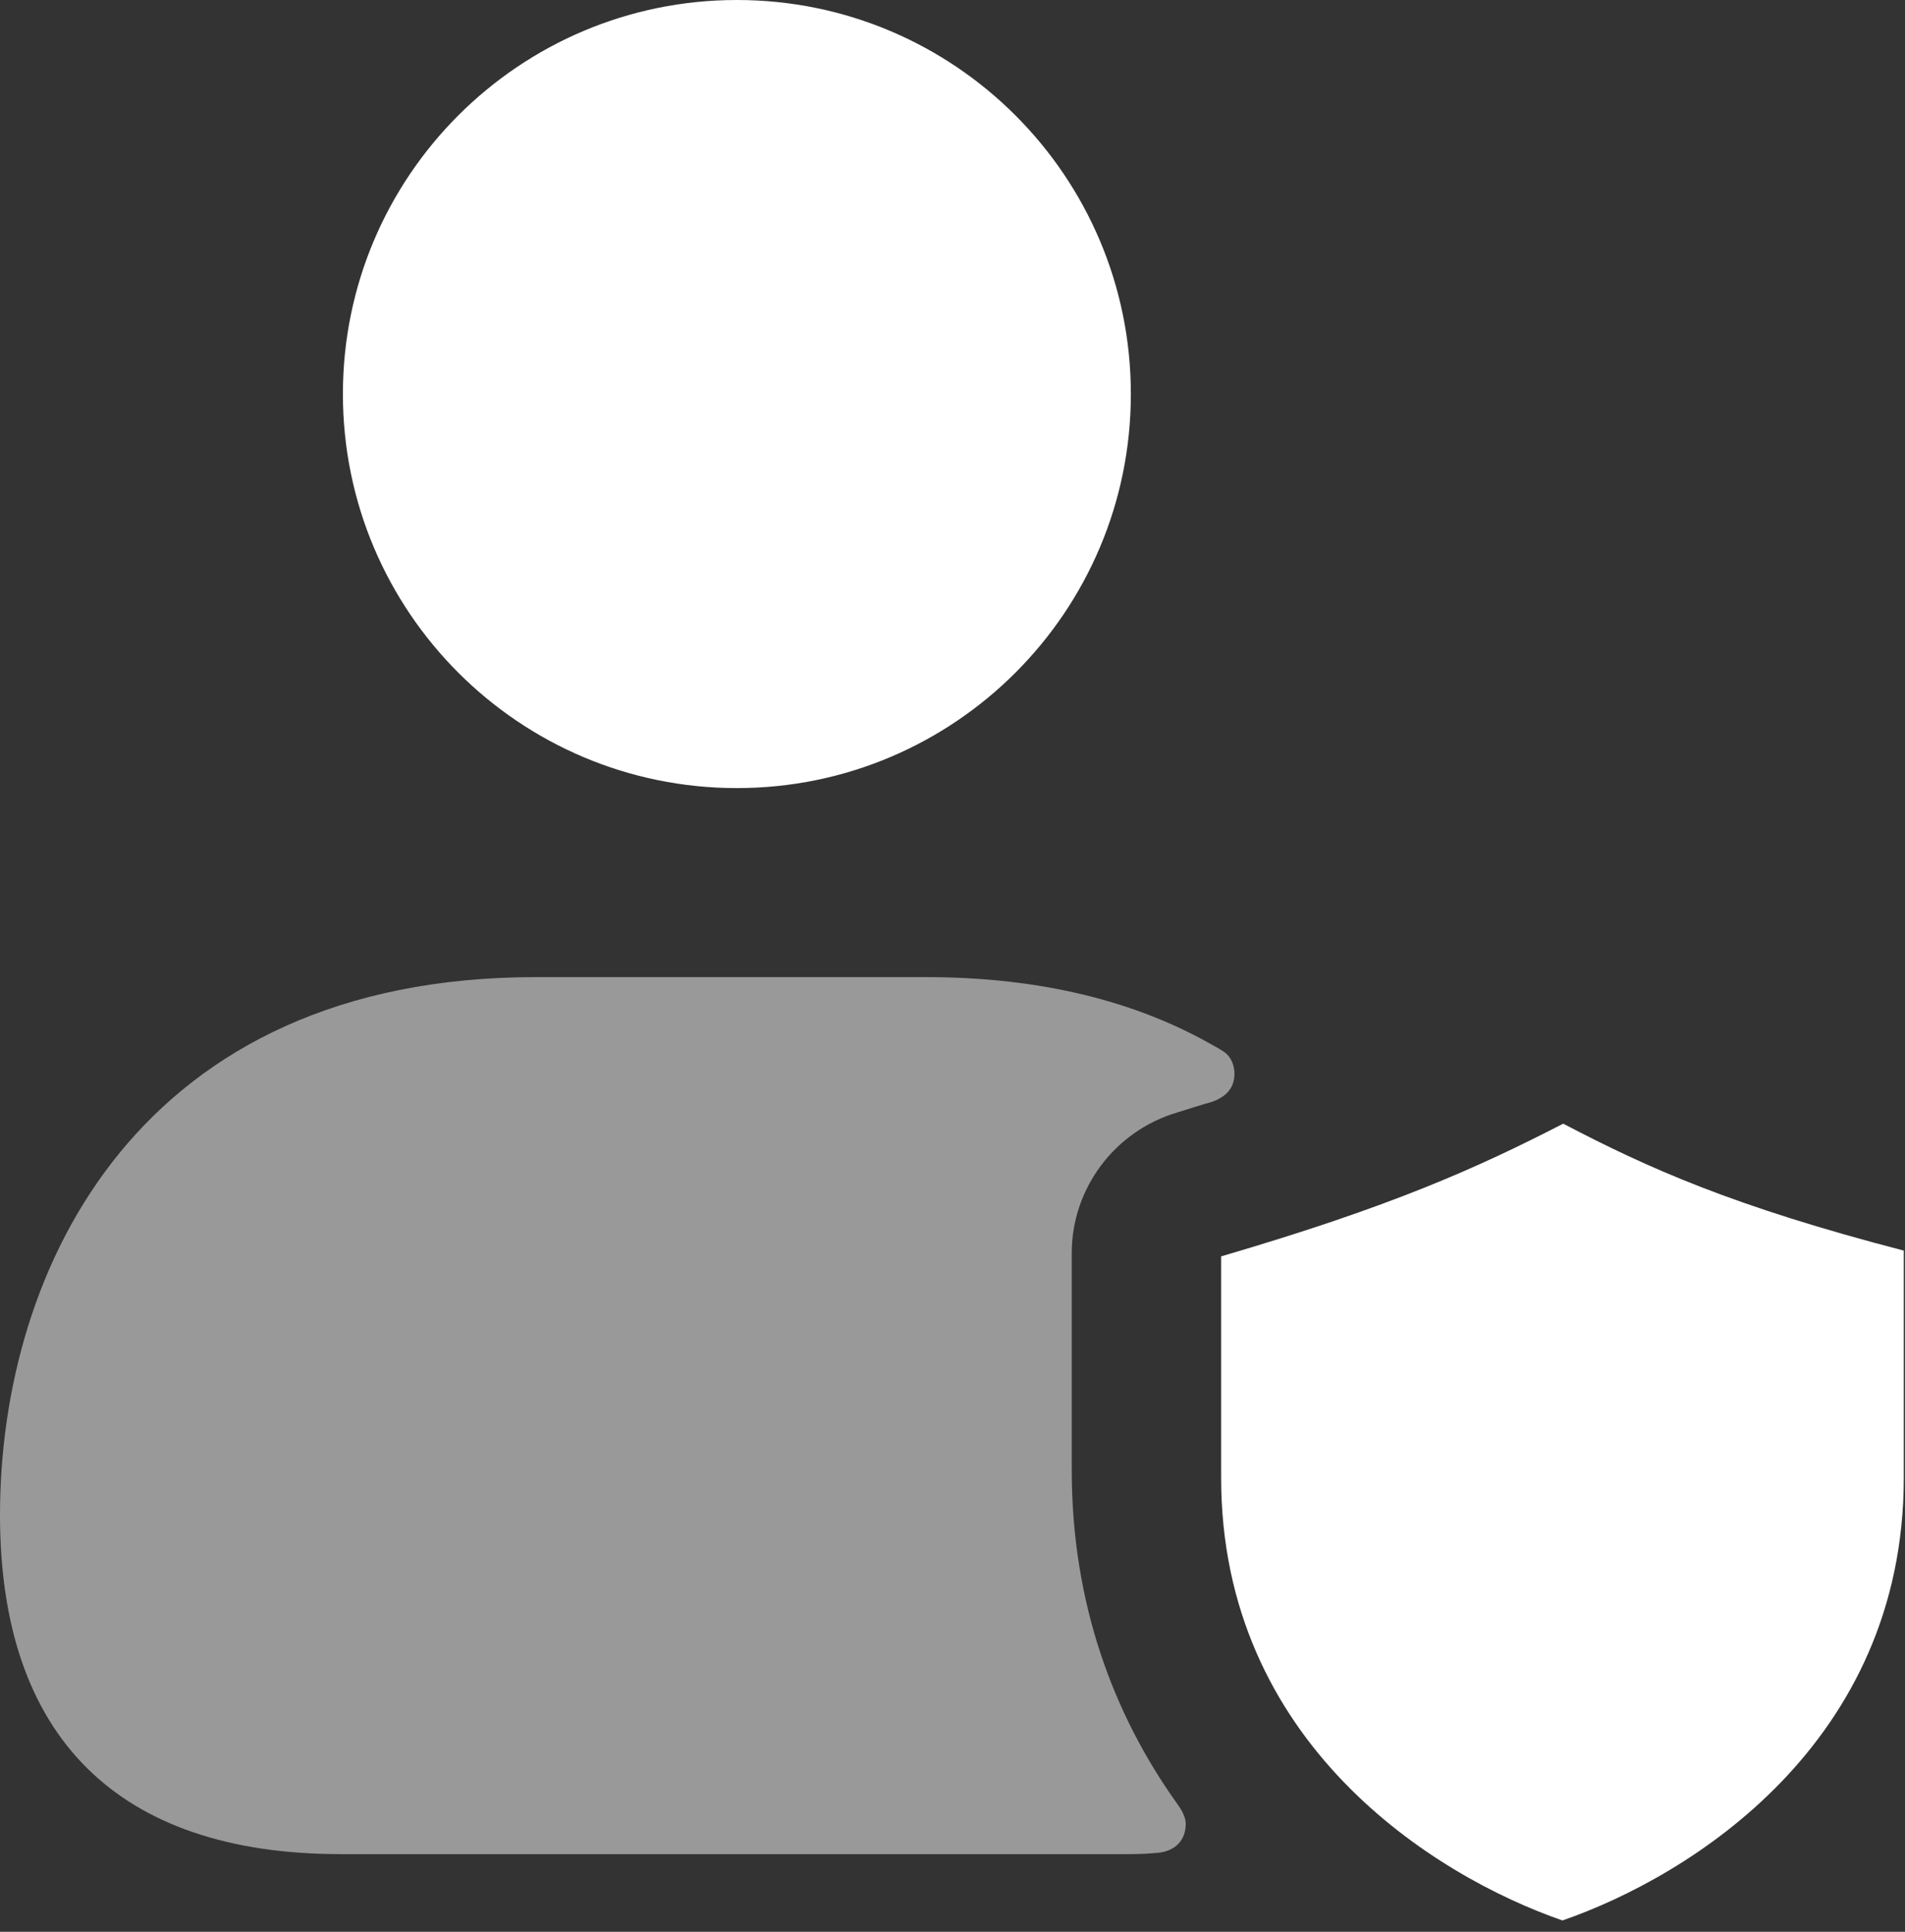
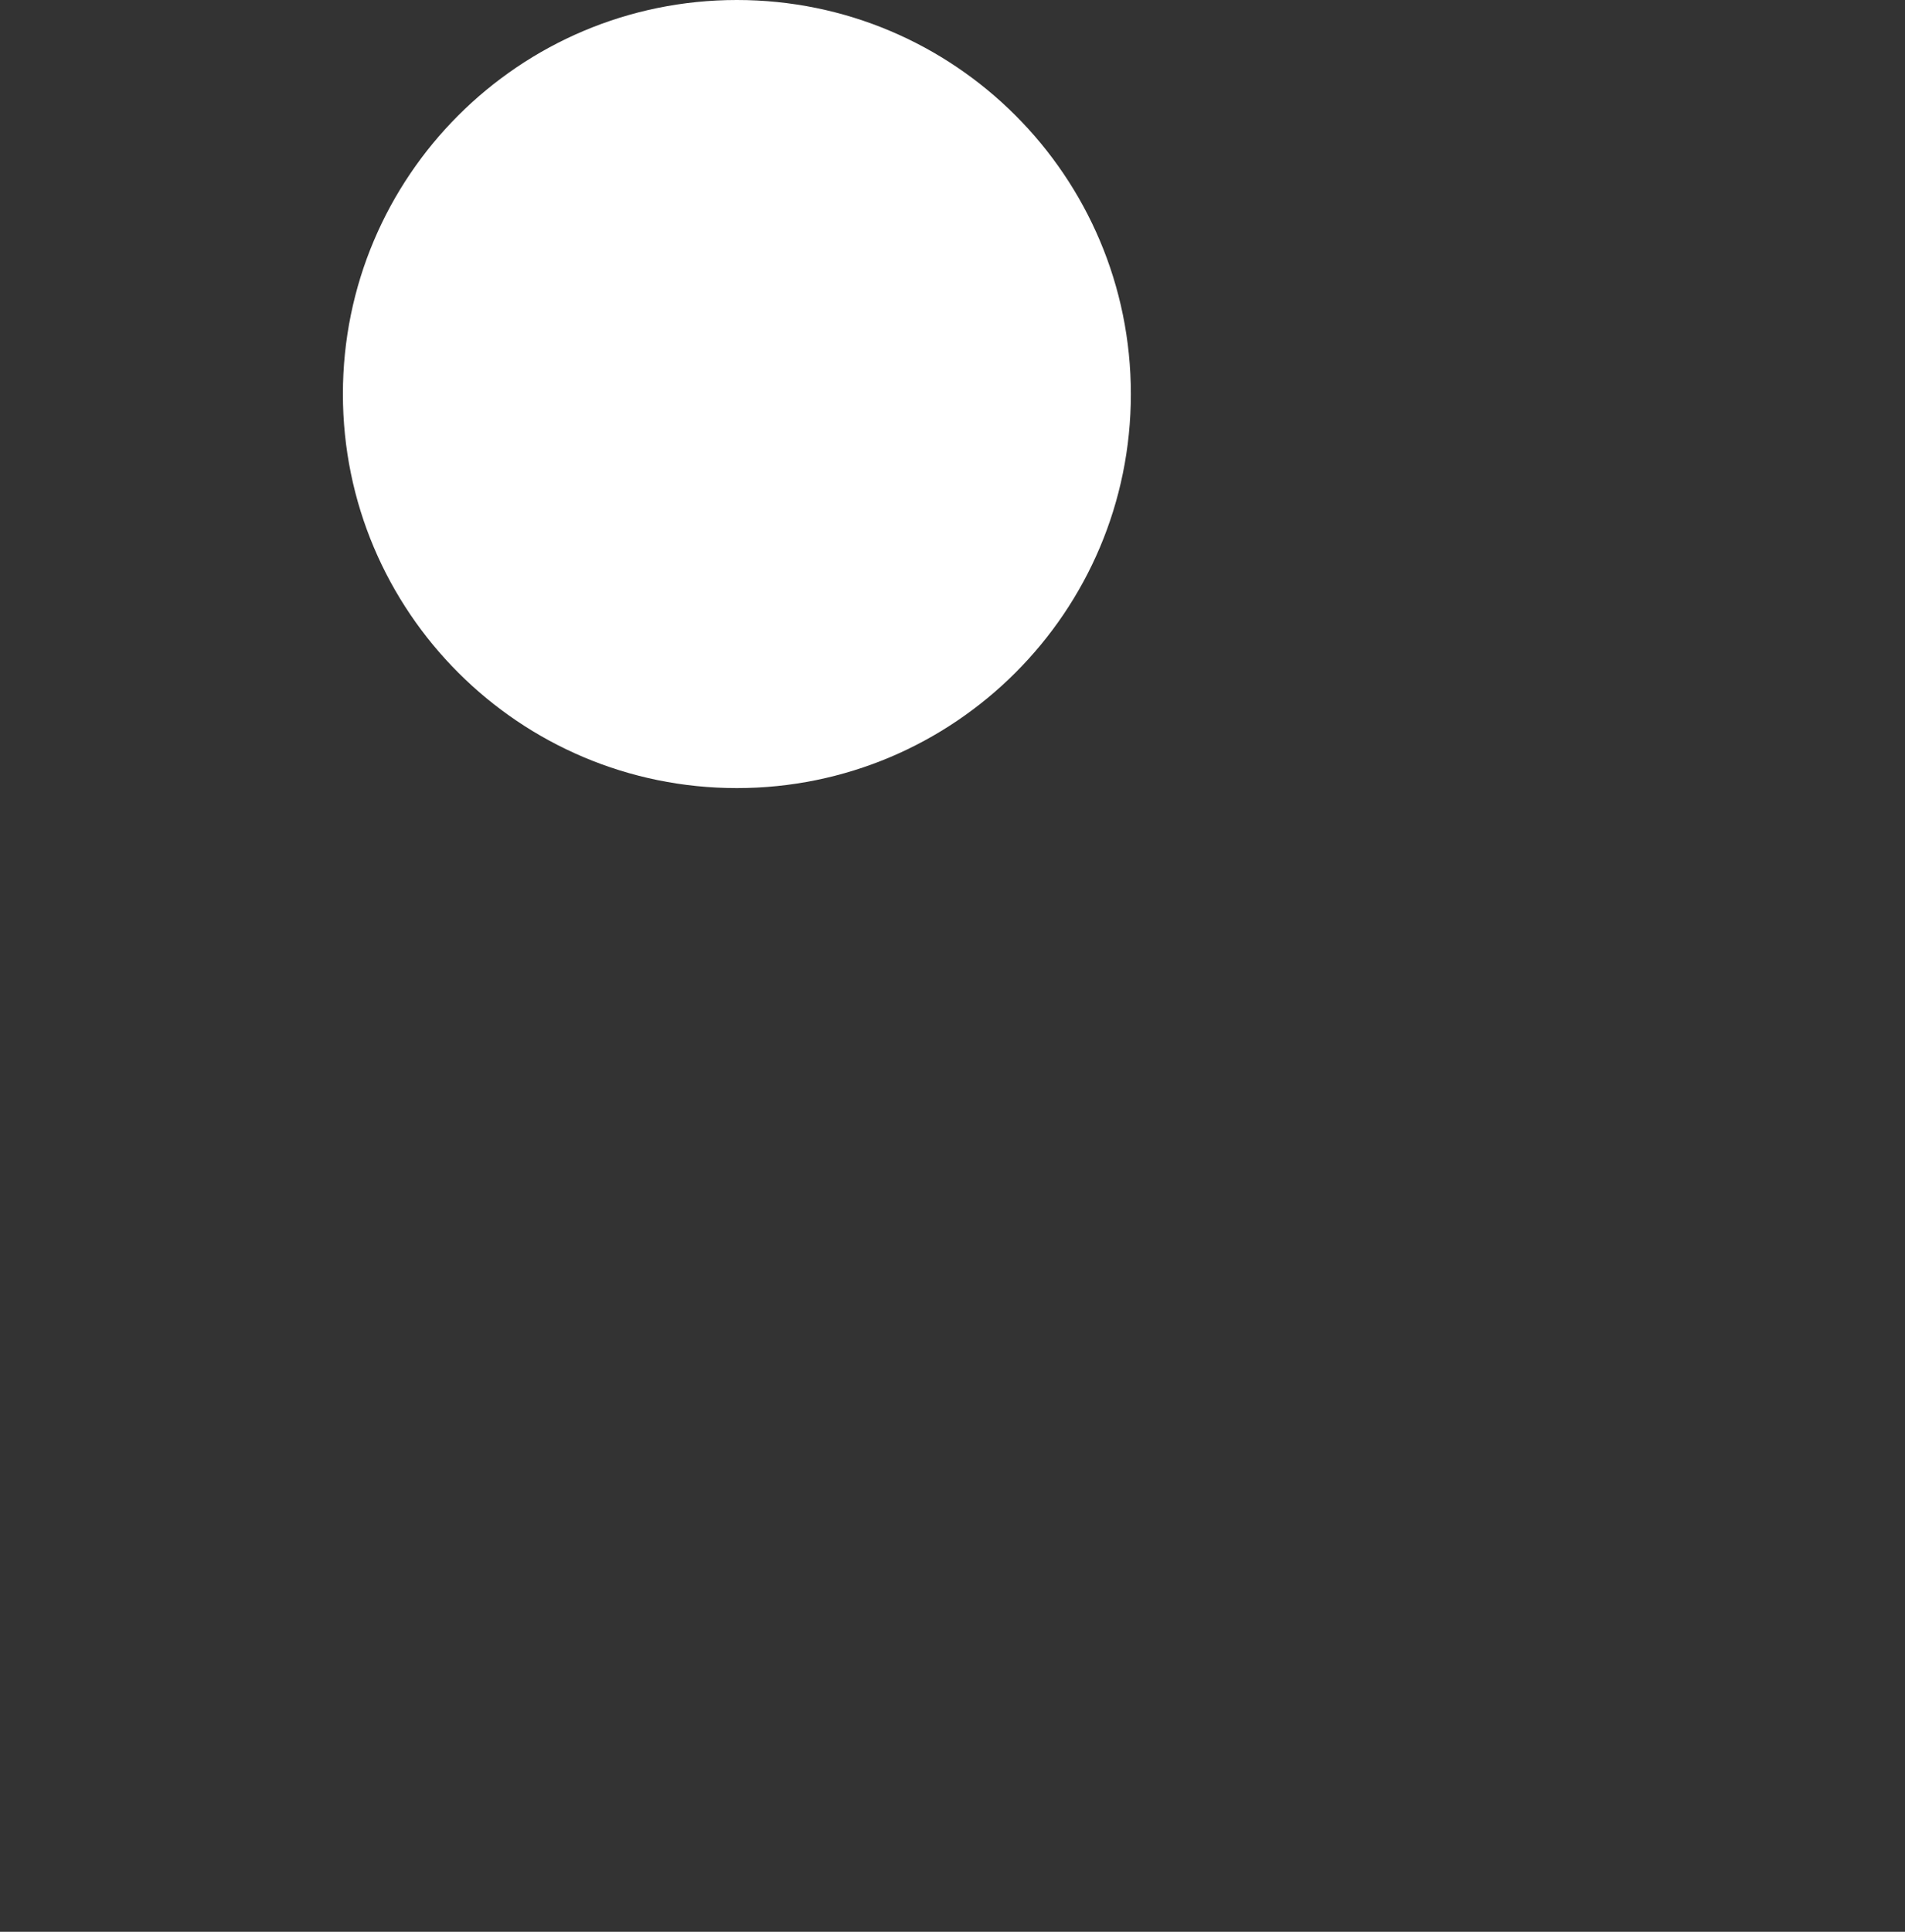
<svg xmlns="http://www.w3.org/2000/svg" width="72" height="73" viewBox="0 0 72 73" fill="none">
  <rect x="0" y="0" width="72" height="73" fill="#333333" stroke="none" />
  <path d="M27.85 29.781C36.074 29.781 42.741 23.114 42.741 14.89C42.741 6.667 36.074 0 27.85 0C19.627 0 12.96 6.667 12.96 14.89C12.96 23.114 19.627 29.781 27.85 29.781Z" fill="white" />
-   <path opacity="0.5" d="M46.657 40.569C46.657 41.011 46.454 41.407 45.81 41.637C45.404 41.748 44.963 41.895 44.484 42.042C42.127 42.742 40.507 44.915 40.507 47.345V55.557C40.507 60.602 42.09 64.8 44.484 68.151C44.567 68.271 44.815 68.593 44.815 68.924C44.815 69.477 44.484 70.001 43.6 70.029C43.195 70.066 42.79 70.066 42.348 70.066H12.889C4.456 70.066 0 65.647 0 57.251C0 47.861 5.303 36.924 20.253 36.924H34.983C39.439 36.924 43.011 37.881 45.846 39.502C45.994 39.575 46.288 39.759 46.325 39.796C46.537 39.971 46.657 40.275 46.657 40.569Z" fill="white" />
-   <path d="M71.963 47.261C65.508 45.586 62.281 44.137 59.082 42.462C55.826 44.137 52.608 45.586 46.153 47.477V55.842C46.153 65.882 54.217 70.897 59.054 72.572C63.89 70.897 71.954 65.882 71.954 55.842C71.954 53.998 71.954 49.058 71.954 47.261H71.963Z" fill="white" />
</svg>